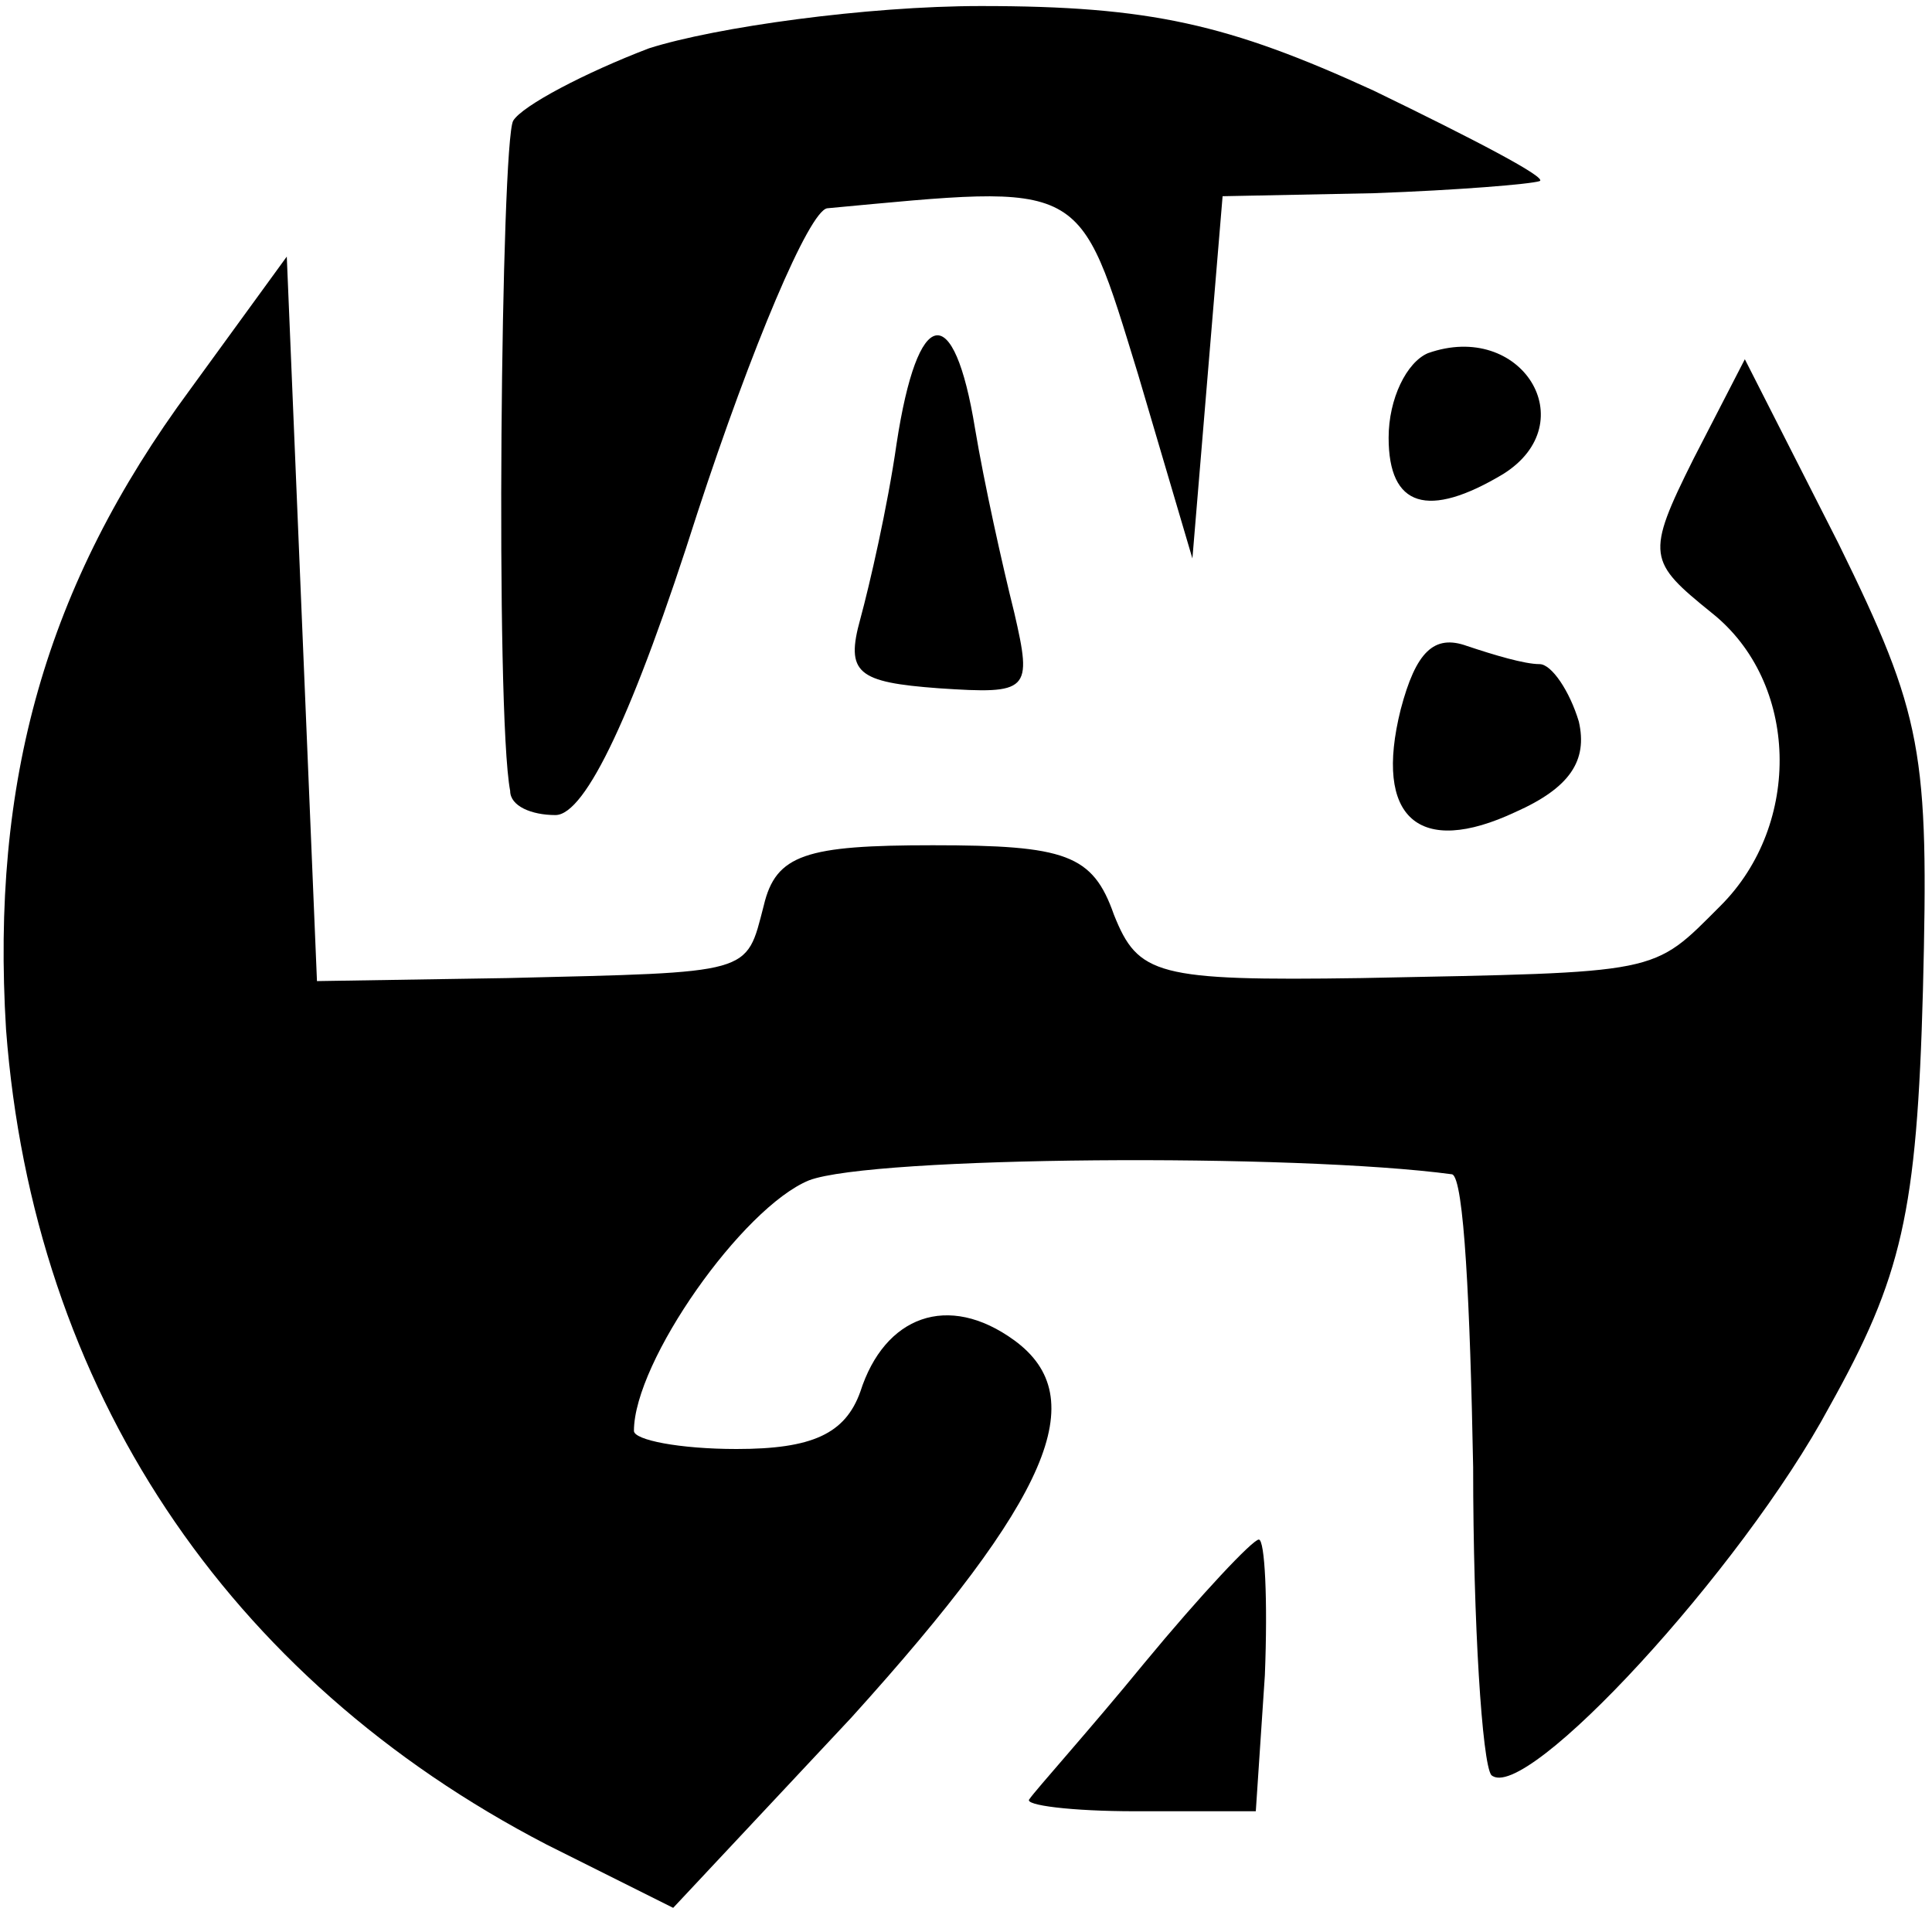
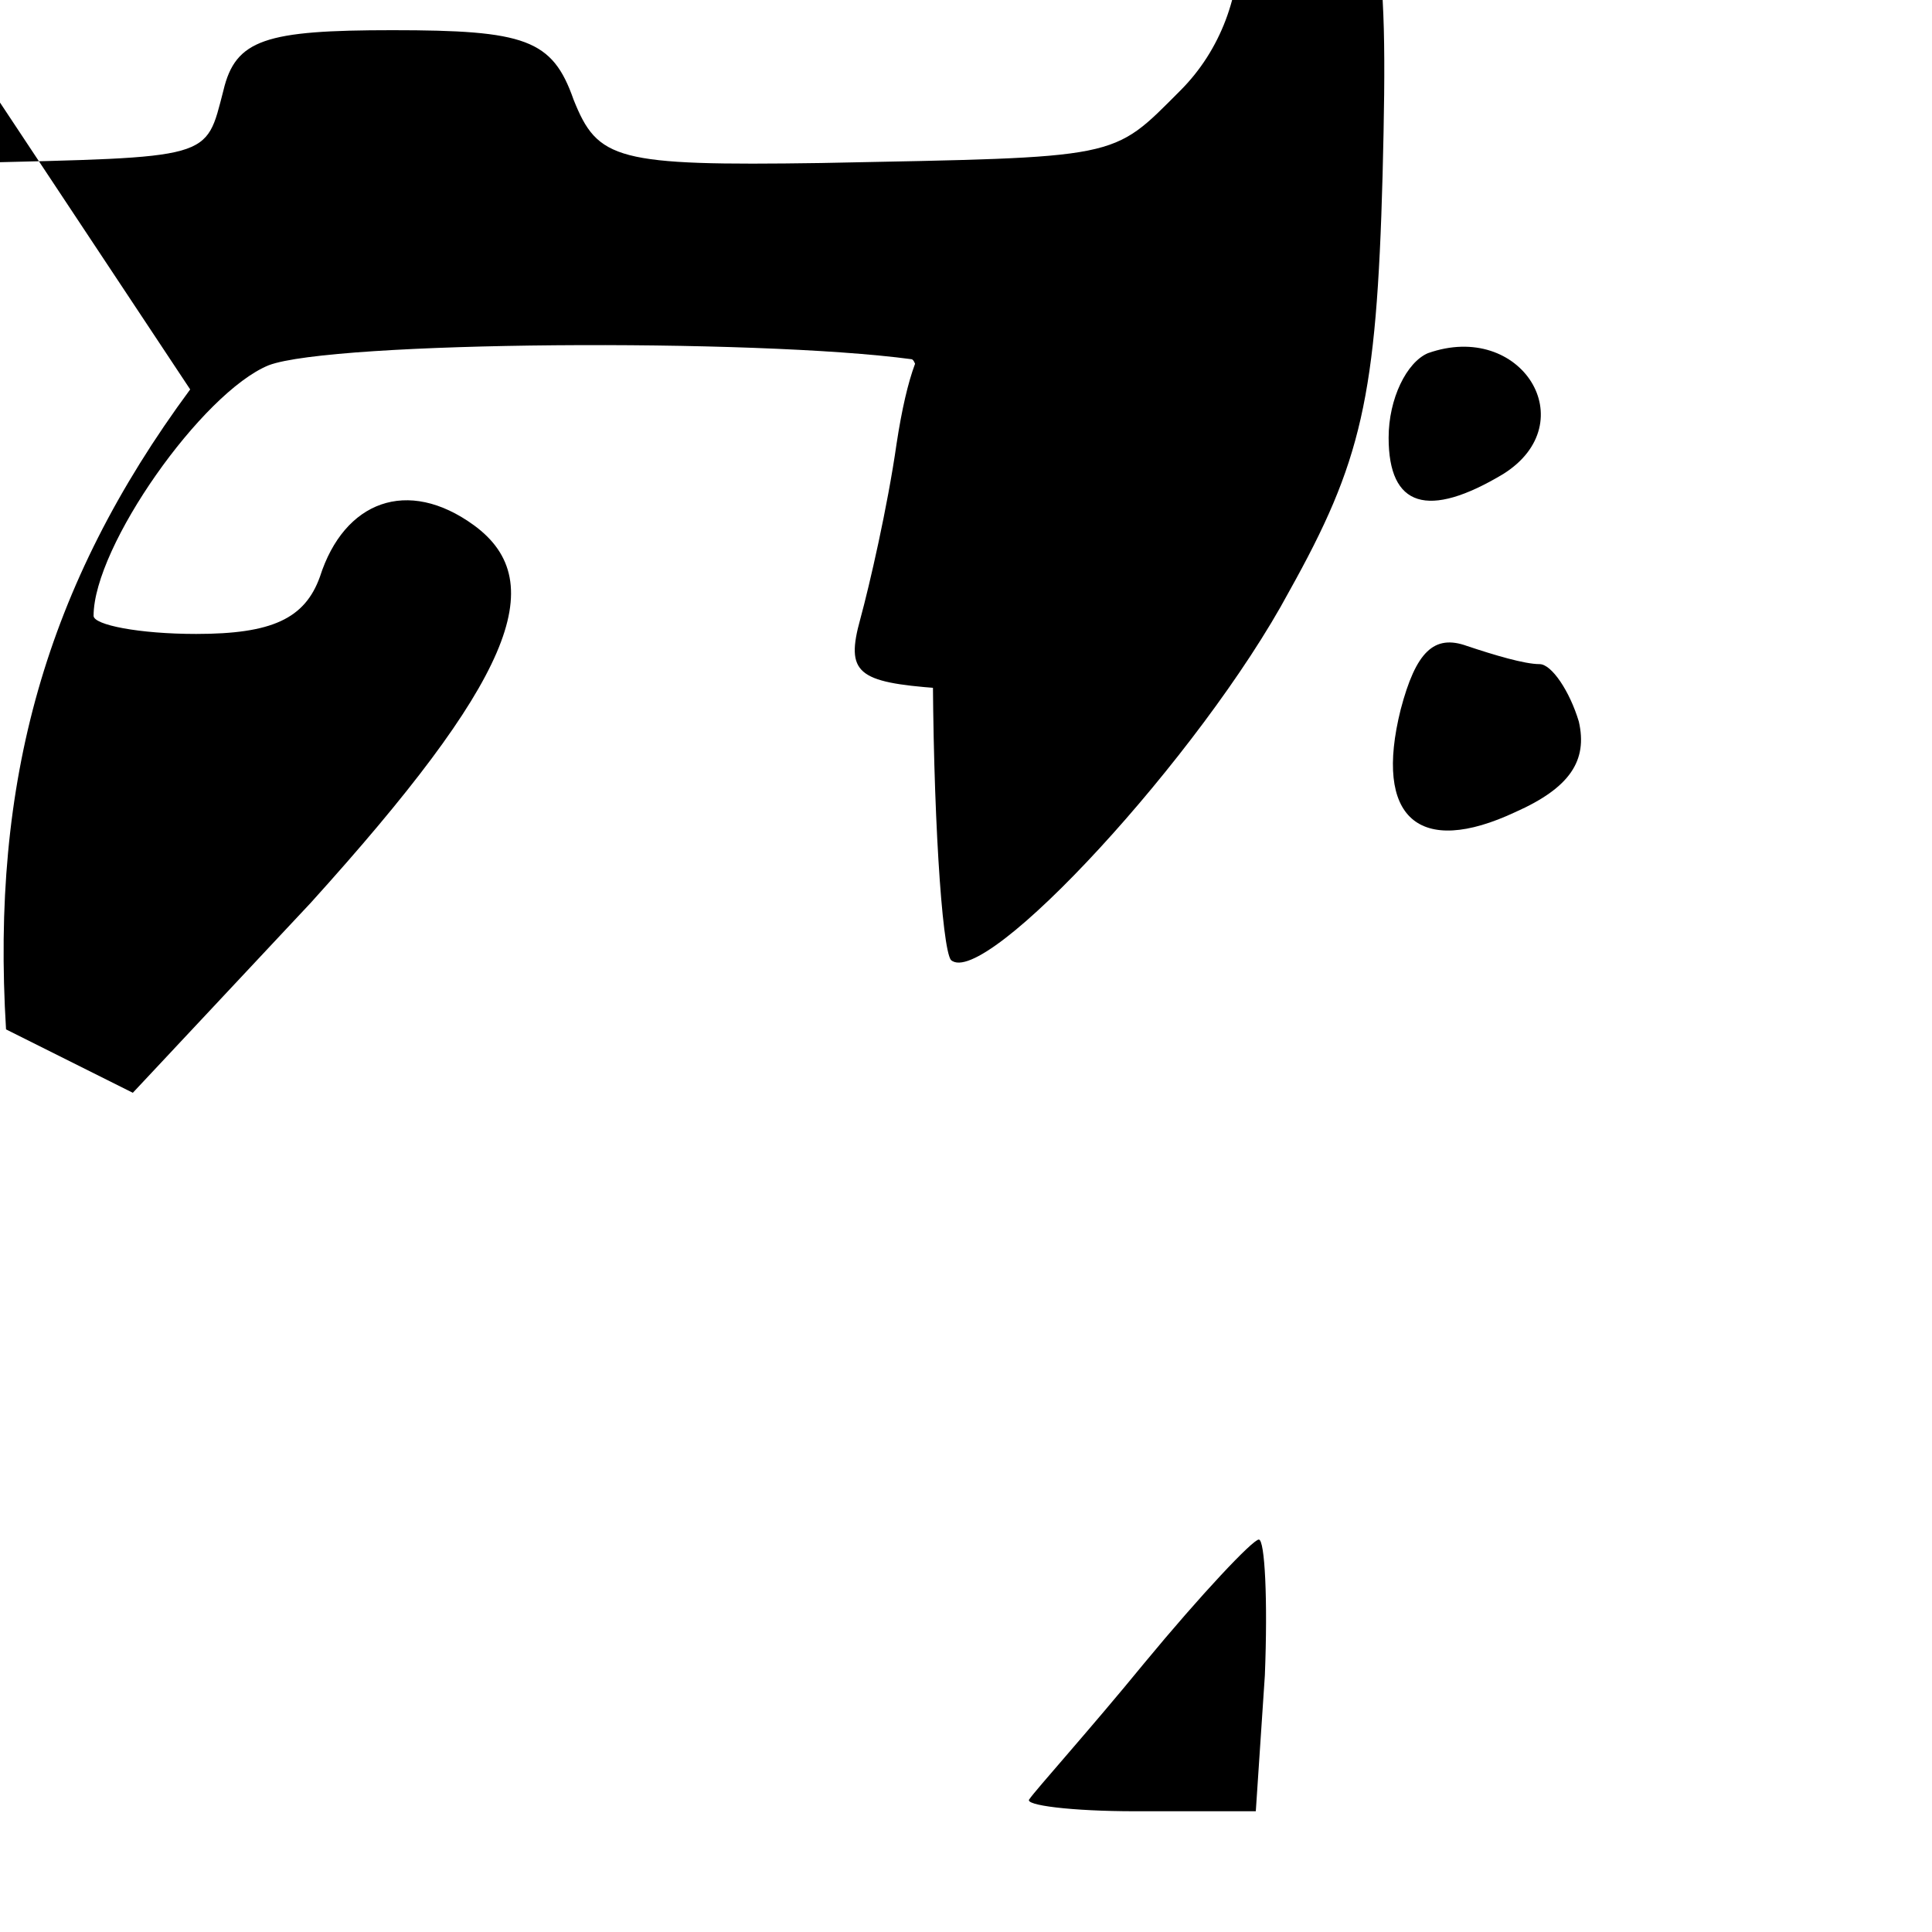
<svg xmlns="http://www.w3.org/2000/svg" version="1" width="85.333" height="85.333" viewBox="0 0 64 64">
-   <path d="M21.5 1.6c-2.1.8-4.2 1.9-4.5 2.4-.4.7-.6 19.6-.1 22.2 0 .5.7.8 1.5.8 1 0 2.6-3.4 4.7-10 1.8-5.5 3.7-10 4.3-10.1 8.6-.8 8.3-1 10.3 5.5l1.8 6.1.5-6 .5-6 5-.1c2.8-.1 5.2-.3 5.5-.4.3-.1-2.2-1.4-5.5-3C40.7.8 38.1.2 32.5.2c-3.8 0-8.8.7-11 1.4z" />
-   <path d="M6.3 12.9C1.5 19.4-.3 25.9.2 34.1c.9 11.9 7.3 21.5 17.9 27l4.2 2.1 5.9-6.3c6.6-7.3 8-10.6 5.4-12.5-2.2-1.6-4.3-.8-5.1 1.7-.5 1.4-1.6 1.9-4.1 1.9-1.9 0-3.4-.3-3.4-.6 0-2.3 3.6-7.4 5.8-8.3 2.1-.8 16.1-.9 21.3-.2.4.1.6 4.4.7 9.7 0 5.2.3 9.8.6 10.2 1.1 1 8.3-6.8 11.2-12.2 2.4-4.3 2.9-6.4 3.1-13.8.2-7.9 0-9.1-2.8-14.8l-3.1-6.1-1.7 3.3c-1.6 3.2-1.5 3.4.6 5.1 2.9 2.3 3 7 .3 9.7-2.3 2.3-1.9 2.2-11.9 2.4-6.8.1-7.4-.1-8.2-2.1-.7-2-1.6-2.3-6-2.3-4.2 0-5.2.3-5.6 2-.6 2.3-.3 2.2-8.5 2.4l-6.3.1-.5-12-.5-12-3.2 4.4z" />
+   <path d="M6.3 12.9C1.5 19.4-.3 25.9.2 34.1l4.2 2.1 5.9-6.3c6.6-7.3 8-10.6 5.4-12.5-2.2-1.6-4.3-.8-5.1 1.7-.5 1.4-1.6 1.9-4.1 1.9-1.9 0-3.4-.3-3.4-.6 0-2.3 3.6-7.4 5.8-8.3 2.1-.8 16.1-.9 21.3-.2.4.1.6 4.4.7 9.7 0 5.2.3 9.8.6 10.2 1.1 1 8.3-6.8 11.2-12.2 2.4-4.3 2.9-6.4 3.1-13.8.2-7.9 0-9.1-2.8-14.8l-3.1-6.1-1.7 3.3c-1.6 3.2-1.5 3.4.6 5.1 2.9 2.3 3 7 .3 9.7-2.3 2.3-1.9 2.2-11.9 2.4-6.8.1-7.4-.1-8.2-2.1-.7-2-1.6-2.3-6-2.3-4.2 0-5.2.3-5.6 2-.6 2.3-.3 2.2-8.5 2.4l-6.3.1-.5-12-.5-12-3.2 4.4z" />
  <path d="M29.7 14.7c-.3 2.1-.9 4.7-1.2 5.8-.5 1.8-.1 2.1 2.6 2.3 3 .2 3.1.1 2.5-2.5-.4-1.6-1-4.3-1.3-6.1-.7-4.3-1.9-4.1-2.6.5zM47.3 11.7c-.7.3-1.3 1.5-1.3 2.8 0 2.3 1.3 2.7 3.8 1.2 2.7-1.7.6-5.1-2.5-4zM46.4 23.5c-.9 3.6.6 4.9 3.8 3.4 1.8-.8 2.4-1.7 2.1-3-.3-1-.9-1.9-1.3-1.9-.5 0-1.5-.3-2.4-.6-1.1-.4-1.7.2-2.2 2.1zM37.9 55.1c-1.8 2.2-3.6 4.2-3.8 4.5-.2.2 1.4.4 3.5.4h4l.3-4.5c.1-2.5 0-4.5-.2-4.5s-1.9 1.8-3.8 4.1z" />
</svg>